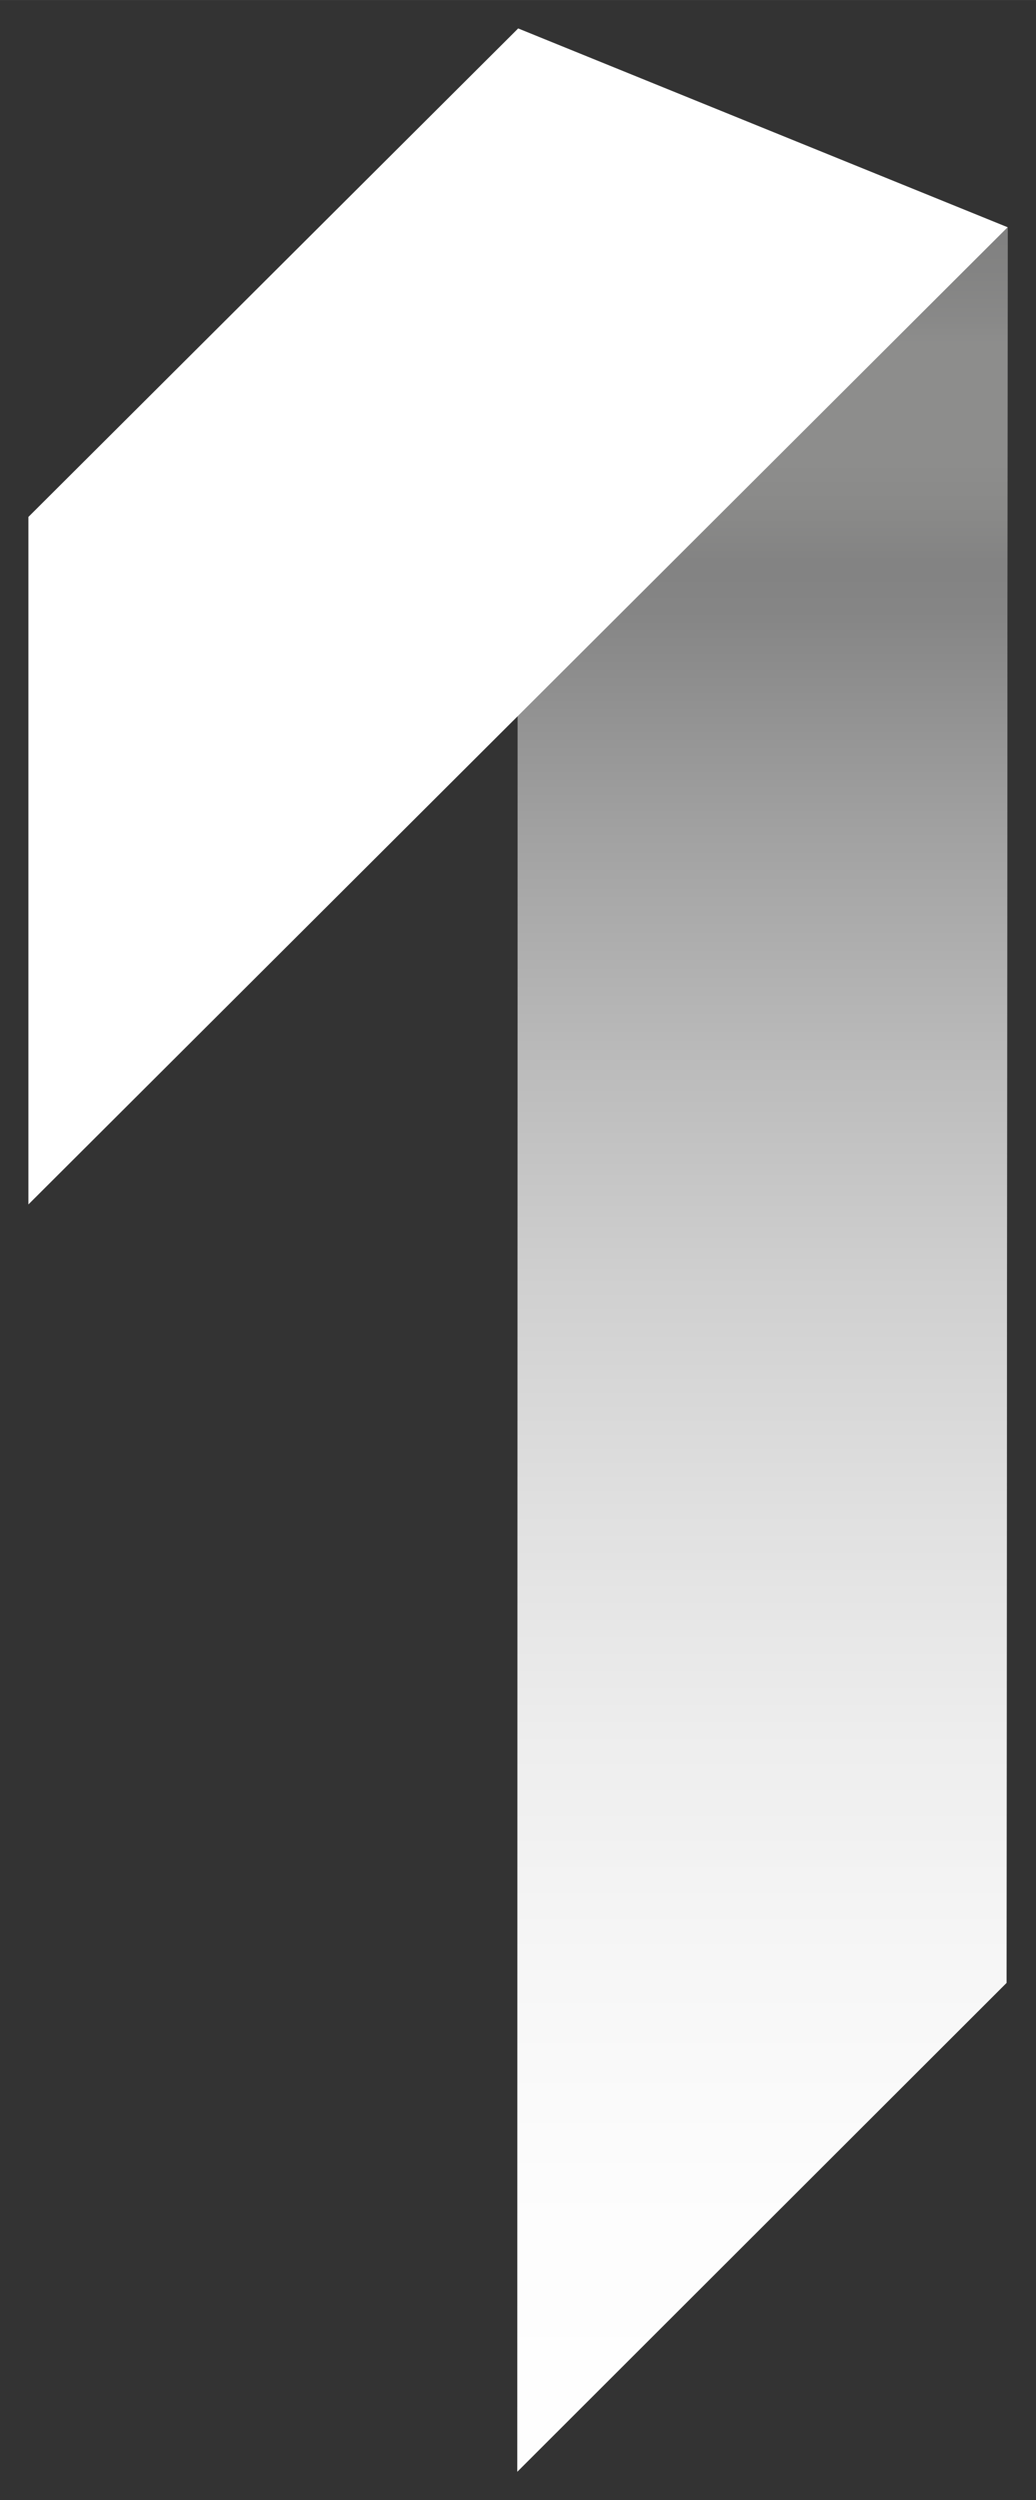
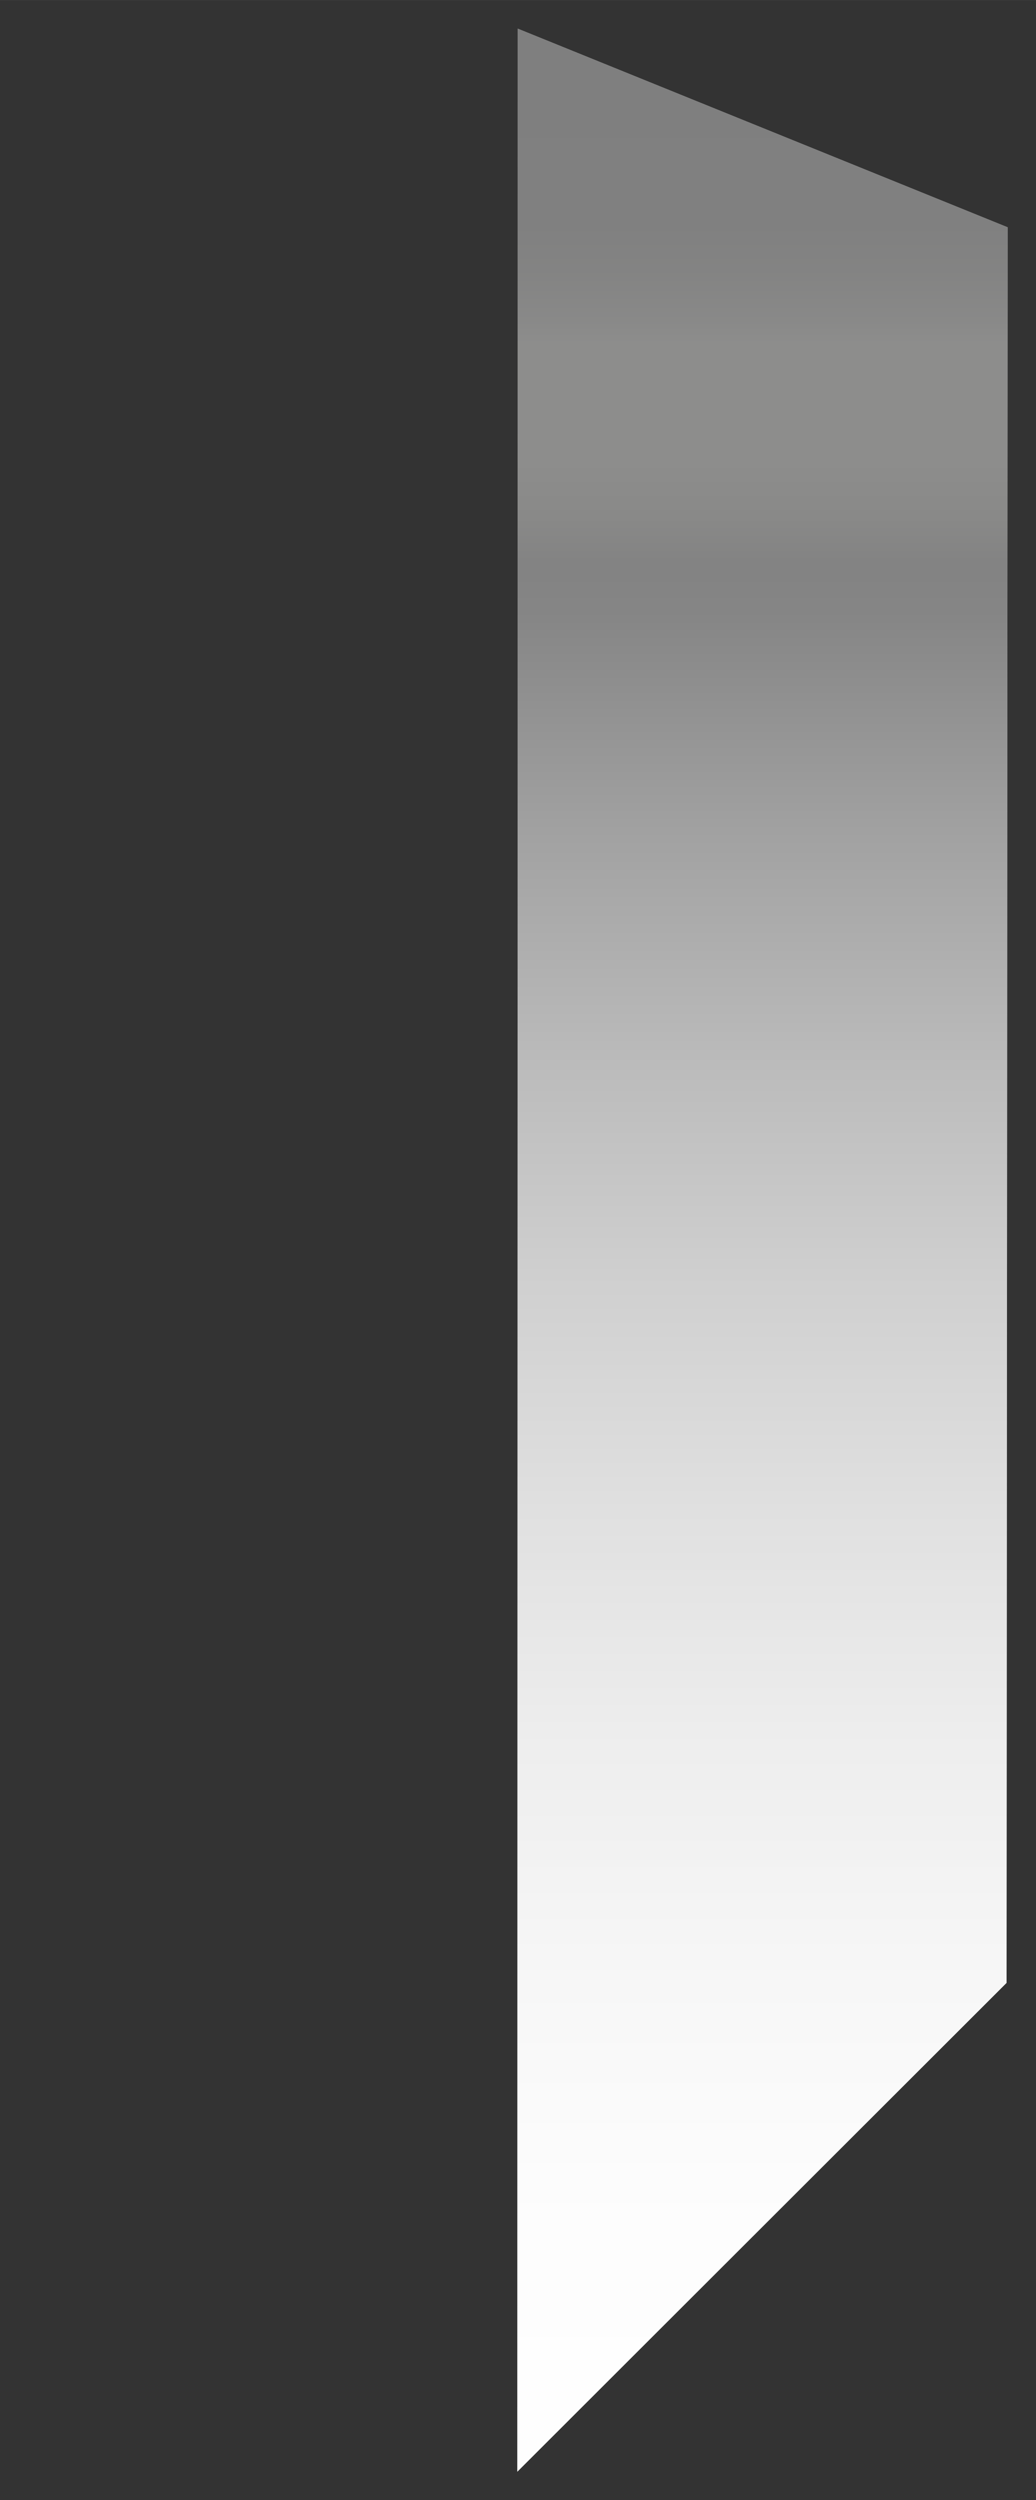
<svg xmlns="http://www.w3.org/2000/svg" xmlns:xlink="http://www.w3.org/1999/xlink" width="72.91" height="175.927" viewBox="0 0 19.291 46.547">
  <rect x="0" y="0" width="19.291" height="46.547" fill="#333333" stroke="none" />
  <defs>
    <linearGradient xlink:href="#a" id="b" gradientUnits="userSpaceOnUse" gradientTransform="translate(64.622 64.307) scale(.758)" x1="18.027" y1="60" x2="18.027" y2=".006" />
    <linearGradient id="a" x1="18.027" y1="60" x2="18.027" y2=".006" gradientUnits="userSpaceOnUse" gradientTransform="translate(-129.867 -40.605)">
      <stop stop-color="#fff" />
      <stop offset=".11" stop-color="#FBFBFB" />
      <stop offset=".2" stop-color="#F0F0F0" />
      <stop offset=".3" stop-color="#DDD" />
      <stop offset=".39" stop-color="#C3C3C3" />
      <stop offset=".49" stop-color="#A0A0A0" />
      <stop offset=".58" stop-color="#767676" />
      <stop offset=".67" stop-color="#454545" />
      <stop offset=".76" stop-color="#0D0D0D" />
      <stop offset=".78" stop-color="#070707" />
      <stop offset=".8" stop-color="#141412" />
      <stop offset=".82" stop-color="#1B1B19" />
      <stop offset=".87" stop-color="#1D1D1B" />
      <stop offset=".88" stop-color="#141413" />
      <stop offset=".9" stop-color="#090908" />
      <stop offset=".92" stop-color="#020202" />
      <stop offset=".99" />
    </linearGradient>
  </defs>
  <path d="m82.835 100.695.02-32.686-9.122-3.698-.008 45.485z" fill="#fff" style="stroke-width:.086" transform="translate(-64.092 -63.778)" />
  <path style="mix-blend-mode:multiply;fill:url(#b);stroke-width:.086" opacity=".5" d="m82.835 100.695.02-32.686-9.122-3.698-.008 45.485z" fill="url(#a)" transform="translate(-64.092 -63.778)" />
-   <path d="m73.741 64.307-9.12 9.095v12.8l18.233-18.193z" fill="#fff" style="stroke-width:.086" transform="translate(-64.092 -63.778)" />
</svg>